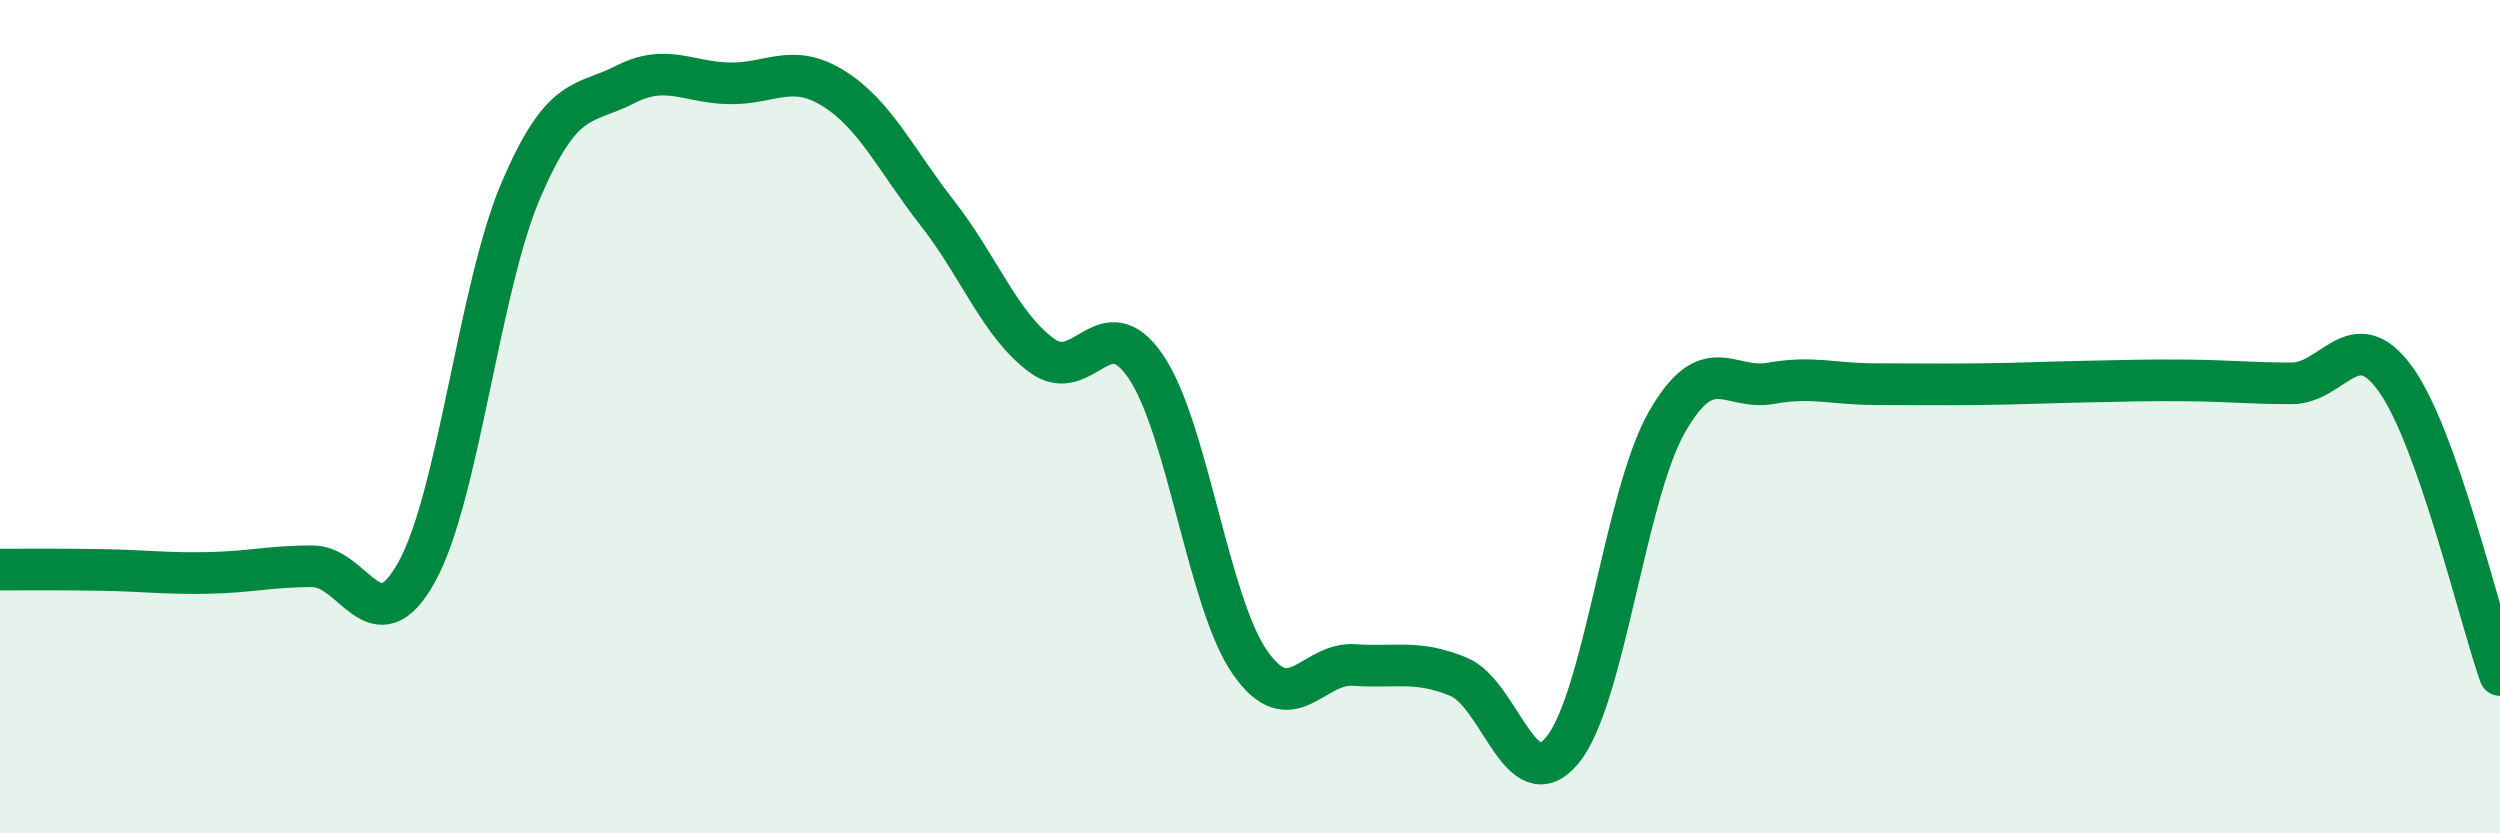
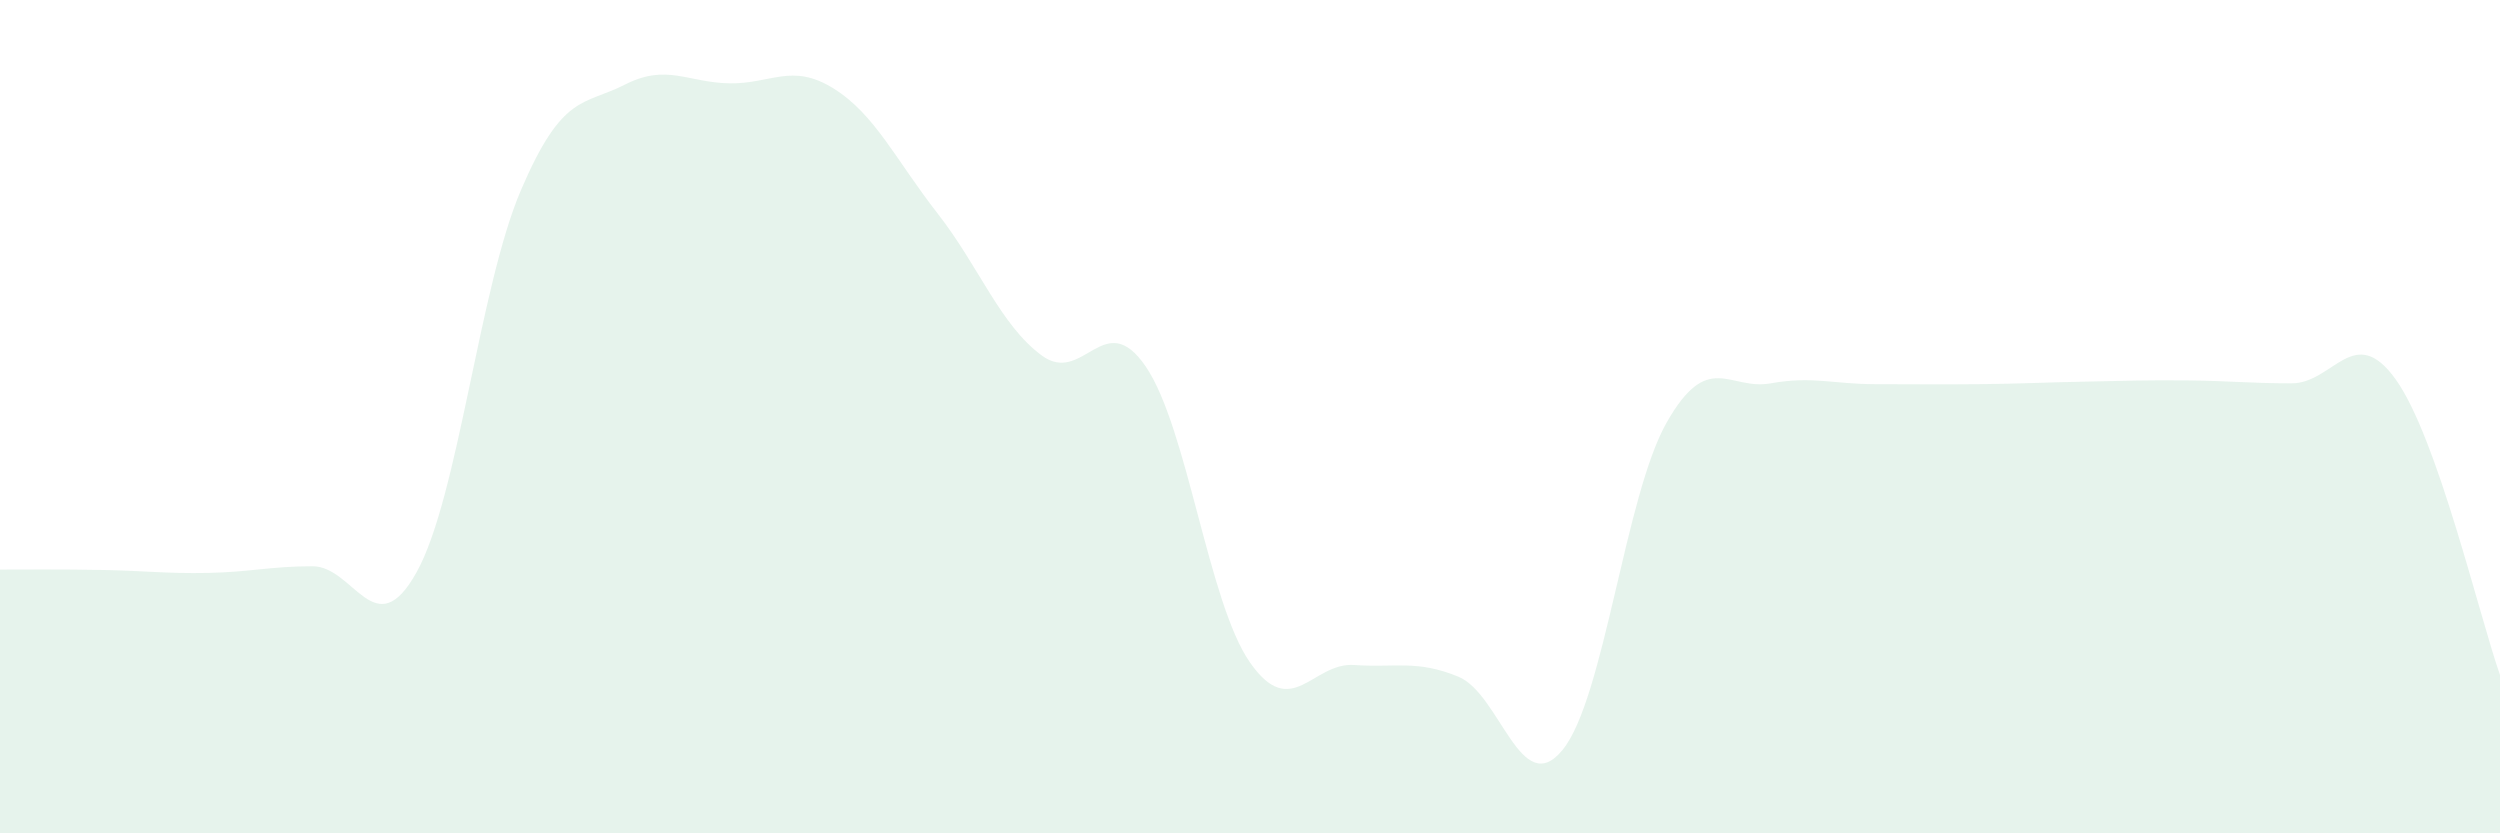
<svg xmlns="http://www.w3.org/2000/svg" width="60" height="20" viewBox="0 0 60 20">
  <path d="M 0,13.67 C 0.5,13.67 1.5,13.66 2.5,13.68 C 3.5,13.7 4,13.77 5,13.75 C 6,13.73 6.5,13.59 7.5,13.59 C 8.5,13.59 9,15.53 10,13.73 C 11,11.93 11.5,6.91 12.5,4.57 C 13.5,2.23 14,2.54 15,2.03 C 16,1.52 16.5,1.98 17.5,2 C 18.5,2.02 19,1.5 20,2.12 C 21,2.74 21.5,3.84 22.5,5.12 C 23.5,6.4 24,7.79 25,8.53 C 26,9.27 26.5,7.33 27.5,8.8 C 28.5,10.27 29,14.47 30,15.9 C 31,17.33 31.5,15.89 32.5,15.96 C 33.5,16.03 34,15.83 35,16.24 C 36,16.65 36.5,19.22 37.5,18 C 38.5,16.78 39,11.9 40,10.14 C 41,8.38 41.5,9.38 42.5,9.2 C 43.5,9.02 44,9.22 45,9.22 C 46,9.22 46.5,9.23 47.5,9.22 C 48.5,9.21 49,9.18 50,9.16 C 51,9.14 51.5,9.12 52.5,9.13 C 53.5,9.14 54,9.2 55,9.2 C 56,9.2 56.5,7.71 57.5,9.11 C 58.5,10.51 59.5,14.78 60,16.2L60 20L0 20Z" fill="#008740" opacity="0.1" stroke-linecap="round" stroke-linejoin="round" />
-   <path d="M 0,13.67 C 0.5,13.67 1.5,13.66 2.5,13.68 C 3.5,13.7 4,13.77 5,13.75 C 6,13.73 6.5,13.59 7.5,13.59 C 8.5,13.59 9,15.53 10,13.73 C 11,11.93 11.5,6.91 12.5,4.57 C 13.5,2.23 14,2.54 15,2.03 C 16,1.52 16.5,1.98 17.5,2 C 18.5,2.02 19,1.5 20,2.12 C 21,2.74 21.5,3.84 22.5,5.12 C 23.5,6.4 24,7.79 25,8.53 C 26,9.27 26.5,7.33 27.5,8.8 C 28.5,10.27 29,14.47 30,15.9 C 31,17.33 31.5,15.89 32.5,15.96 C 33.5,16.03 34,15.83 35,16.24 C 36,16.65 36.5,19.22 37.5,18 C 38.5,16.78 39,11.9 40,10.14 C 41,8.38 41.5,9.38 42.5,9.2 C 43.5,9.02 44,9.22 45,9.22 C 46,9.22 46.5,9.23 47.5,9.22 C 48.5,9.21 49,9.18 50,9.16 C 51,9.14 51.5,9.12 52.5,9.13 C 53.5,9.14 54,9.2 55,9.2 C 56,9.2 56.5,7.71 57.5,9.11 C 58.5,10.51 59.5,14.78 60,16.2" stroke="#008740" stroke-width="1" fill="none" stroke-linecap="round" stroke-linejoin="round" />
</svg>